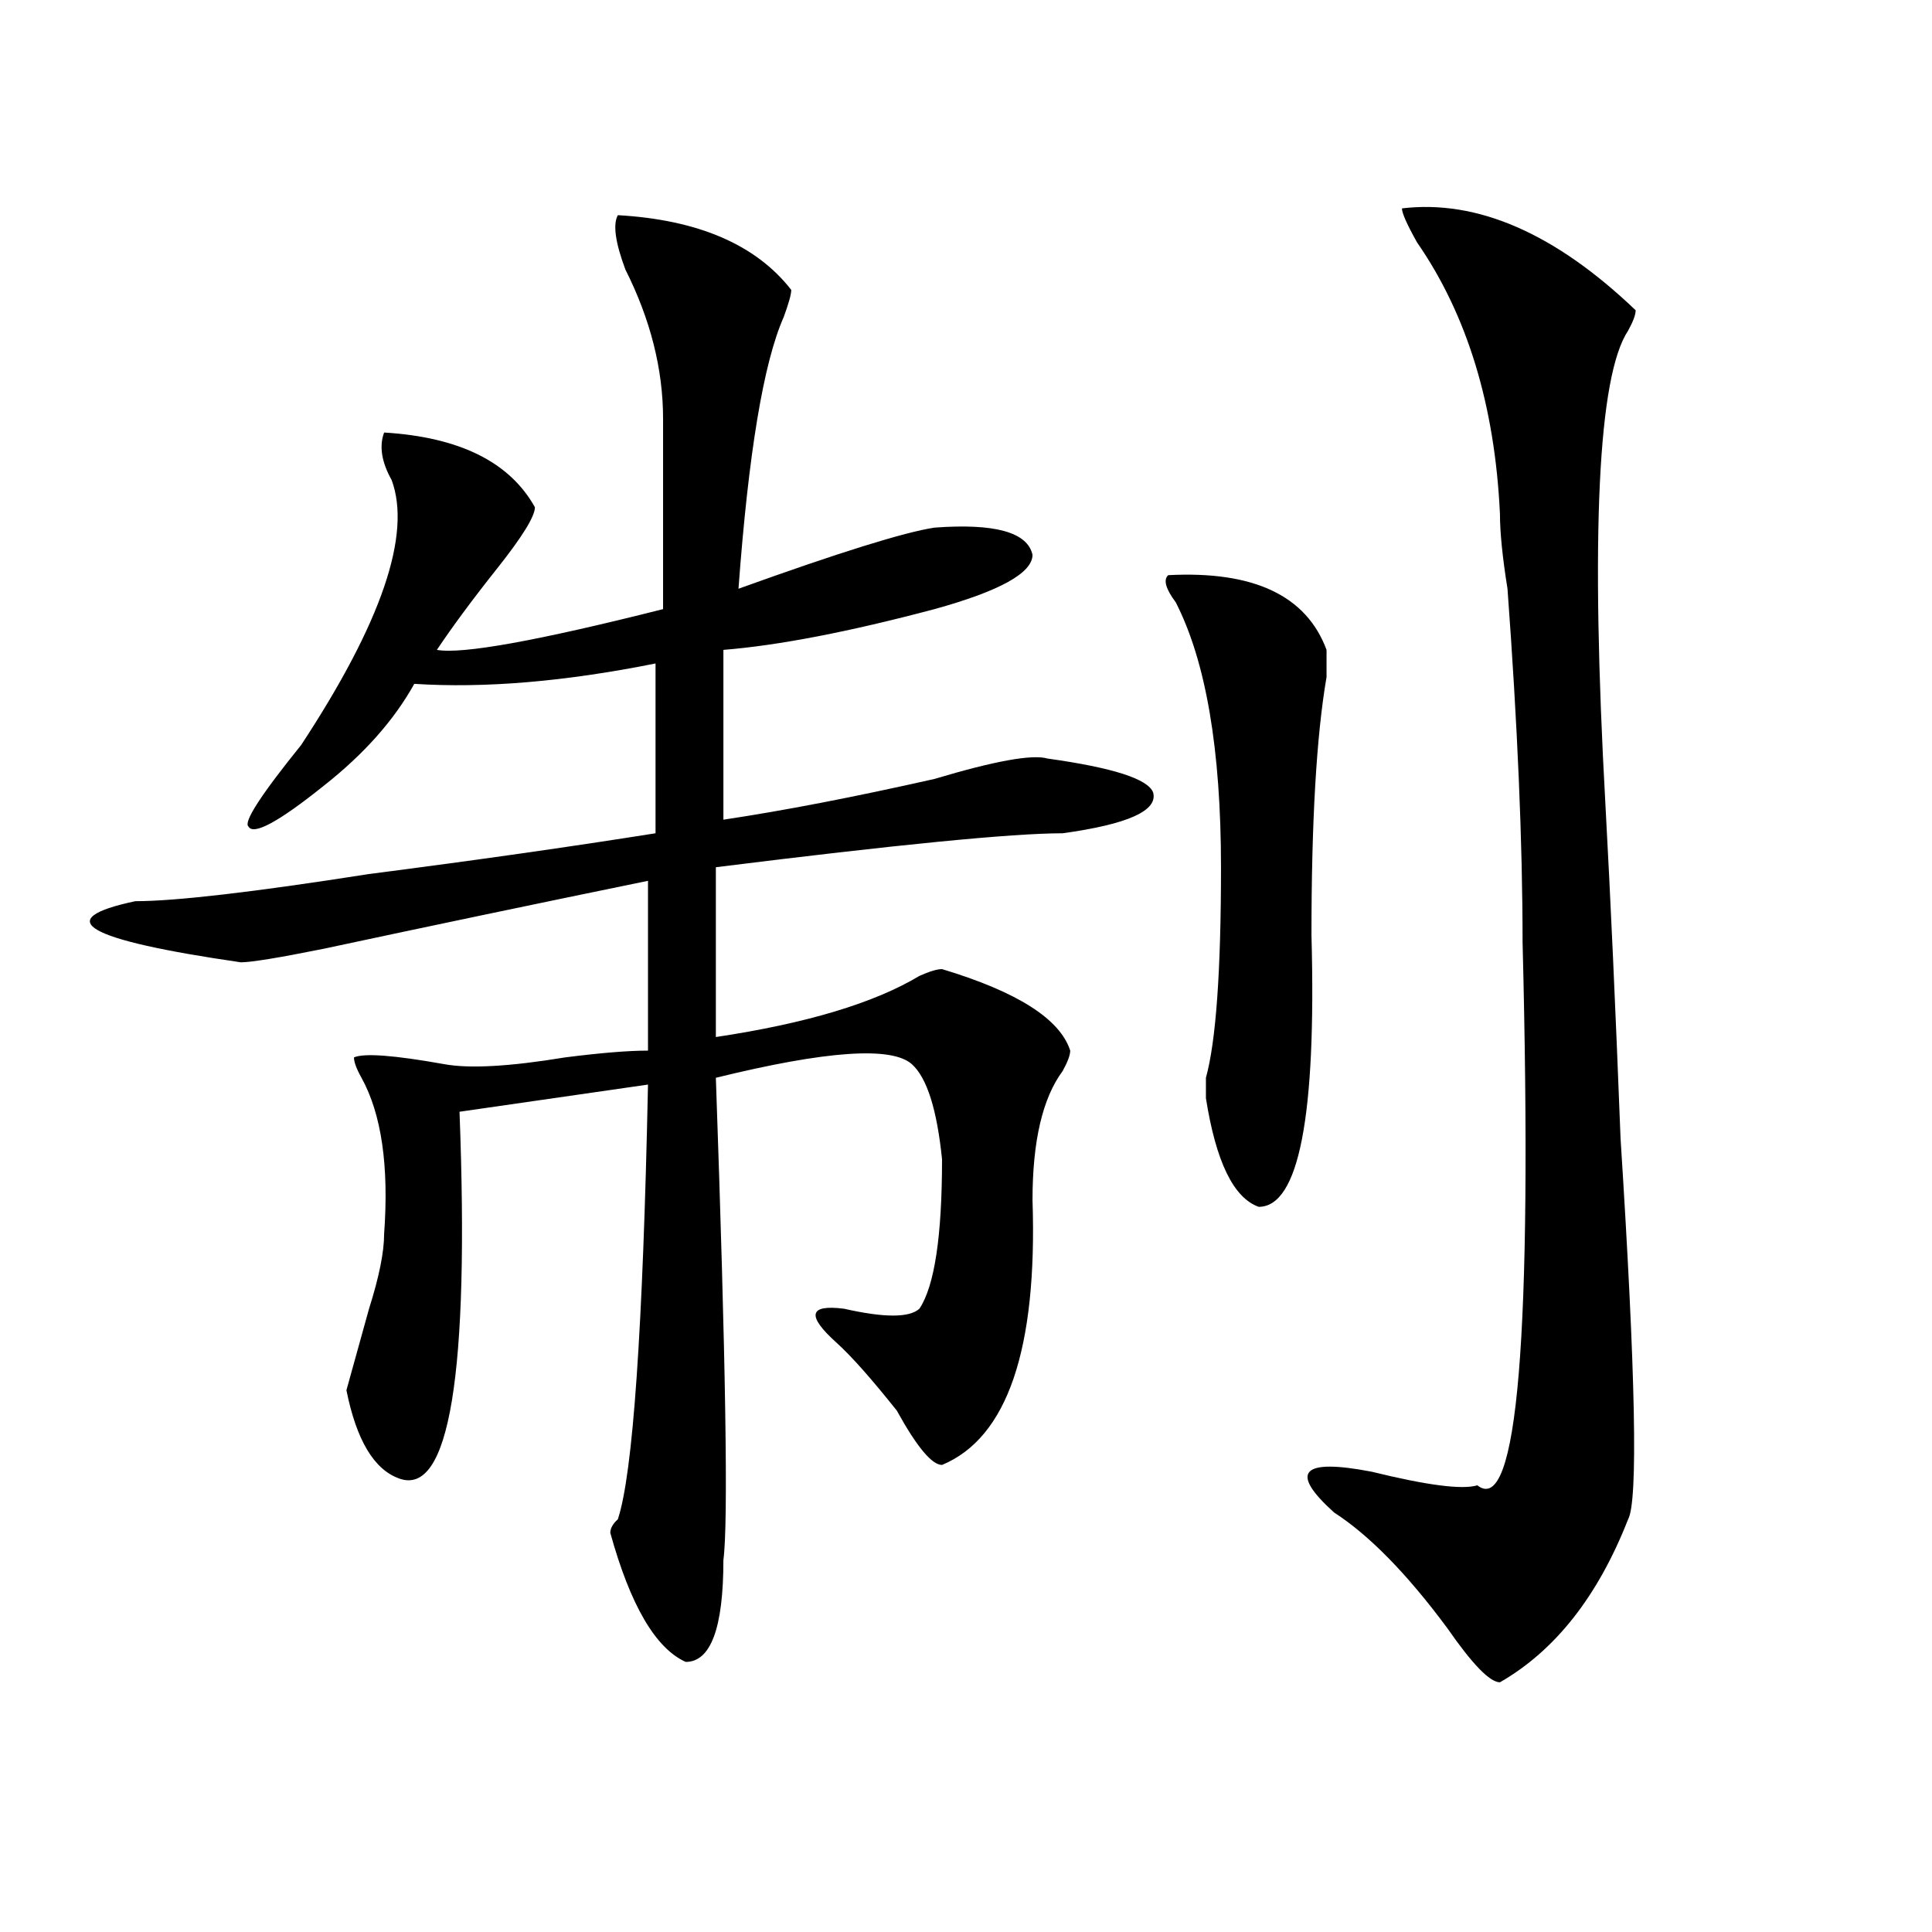
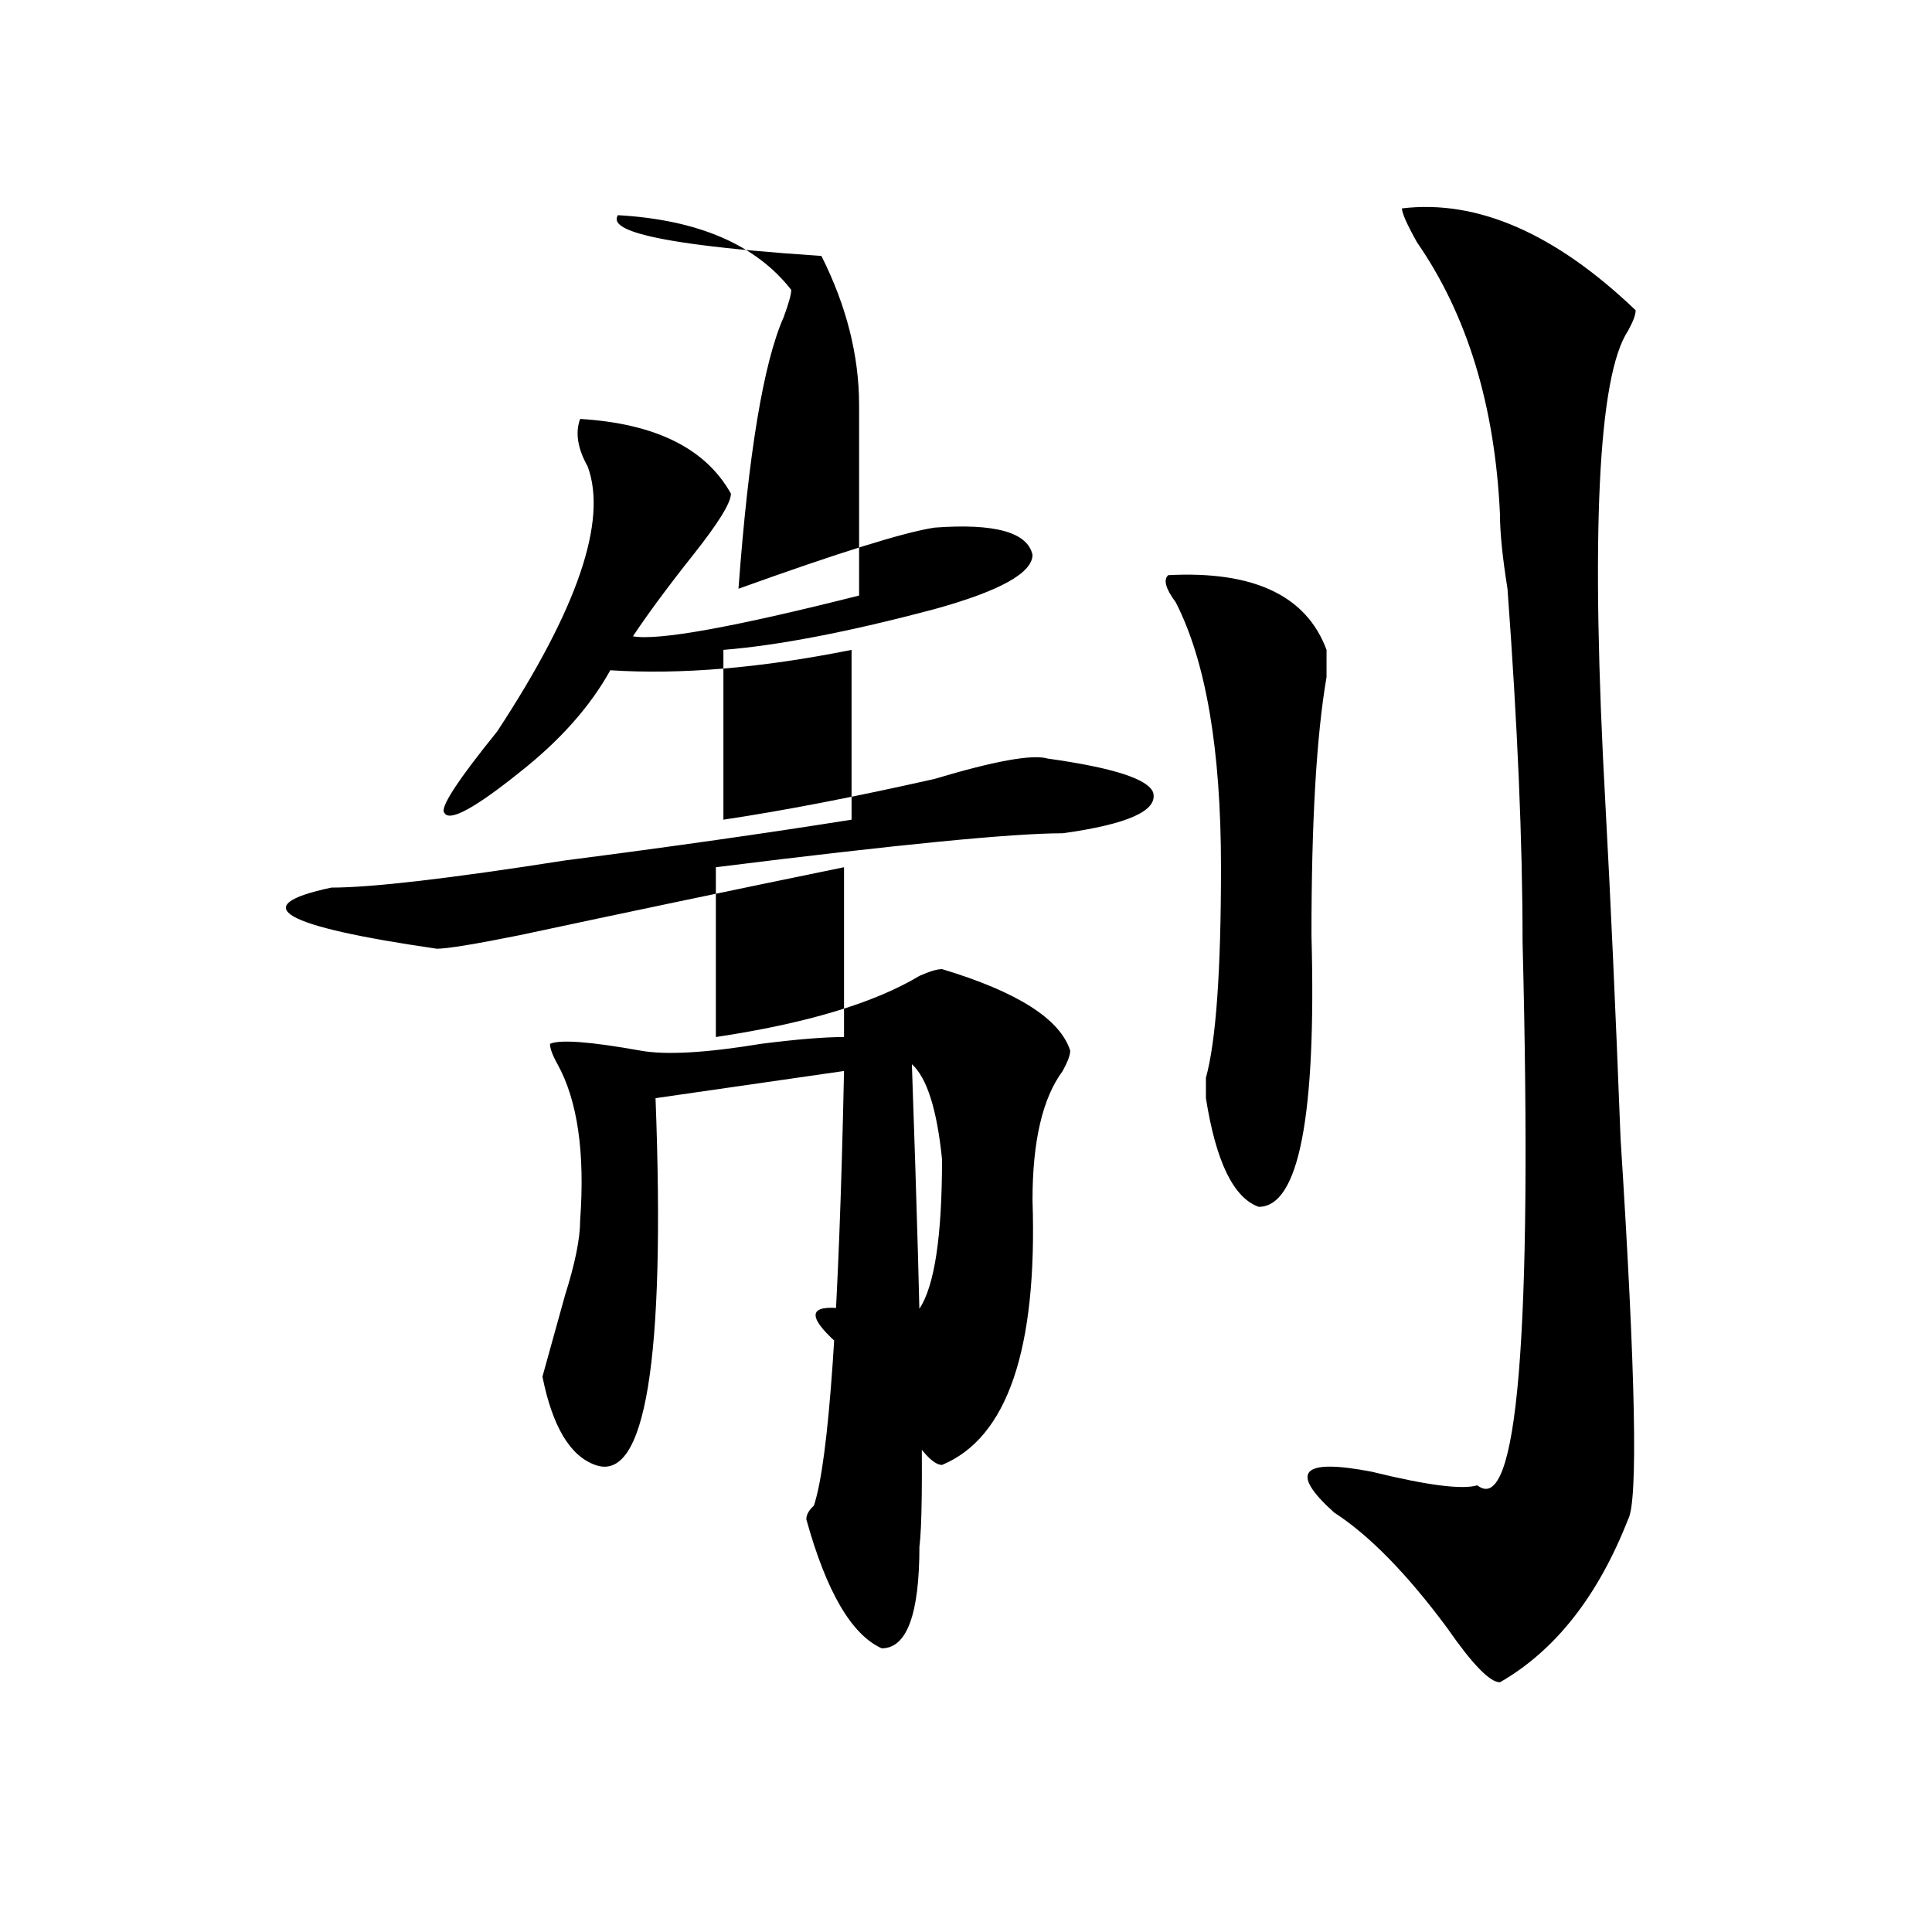
<svg xmlns="http://www.w3.org/2000/svg" version="1.1" id="图层_1" x="0px" y="0px" width="1000px" height="1000px" viewBox="0 0 1000 1000" enable-background="new 0 0 1000 1000" xml:space="preserve">
-   <path d="M319.797,111.375c41.584,2.362,71.522,15.271,89.754,38.672c0,2.362-1.342,7.031-3.902,14.063  c-10.427,23.456-18.231,70.313-23.414,140.625c52.011-18.731,85.852-29.278,101.461-31.641c31.219-2.307,48.108,2.362,50.73,14.063  c0,9.394-16.951,18.787-50.73,28.125c-44.268,11.756-80.669,18.787-109.266,21.094v87.891c31.219-4.669,67.62-11.7,109.266-21.094  c31.219-9.338,50.73-12.854,58.535-10.547c33.779,4.725,52.011,10.547,54.633,17.578c2.561,9.394-13.049,16.425-46.828,21.094  c-26.036,0-85.852,5.878-179.508,17.578v87.891c46.828-7.031,81.949-17.578,105.363-31.641c5.183-2.307,9.085-3.516,11.707-3.516  c39.023,11.756,61.096,25.818,66.34,42.188c0,2.362-1.342,5.878-3.902,10.547c-10.427,14.063-15.609,36.365-15.609,66.797  c2.561,77.344-13.049,123.047-46.828,137.109c-5.244,0-13.049-9.338-23.414-28.125c-13.049-16.369-23.414-28.125-31.219-35.156  c-15.609-14.063-14.329-19.885,3.902-17.578c20.792,4.725,33.779,4.725,39.023,0c7.805-11.7,11.707-37.463,11.707-77.344  c-2.622-25.763-7.805-42.188-15.609-49.219c-10.427-9.338-44.268-7.031-101.461,7.031c5.183,147.656,6.463,230.878,3.902,249.609  c0,35.156-6.524,52.734-19.512,52.734c-15.609-7.031-28.658-29.334-39.023-66.797c0-2.307,1.28-4.669,3.902-7.031  c7.805-23.4,12.987-98.438,15.609-225l-97.559,14.063c5.183,135.956-5.244,199.237-31.219,189.844  c-13.049-4.669-22.134-19.885-27.316-45.703c2.561-9.338,6.463-23.4,11.707-42.188c5.183-16.369,7.805-29.278,7.805-38.672  c2.561-35.156-1.342-62.072-11.707-80.859c-2.622-4.669-3.902-8.185-3.902-10.547c5.183-2.307,20.792-1.153,46.828,3.516  c12.987,2.362,33.779,1.209,62.438-3.516c18.17-2.307,32.499-3.516,42.926-3.516v-87.891  c-57.255,11.756-113.168,23.456-167.801,35.156c-23.414,4.725-37.743,7.031-42.926,7.031c-80.669-11.7-98.9-22.247-54.633-31.641  c20.792,0,61.096-4.669,120.973-14.063c54.633-7.031,104.021-14.063,148.289-21.094v-87.891  c-46.828,9.394-88.474,12.909-124.875,10.547c-10.427,18.787-26.036,36.365-46.828,52.734  c-23.414,18.787-36.463,25.818-39.023,21.094c-2.622-2.307,6.463-16.369,27.316-42.188c41.584-63.281,57.193-108.984,46.828-137.109  c-5.244-9.338-6.524-17.578-3.902-24.609c39.023,2.362,64.998,15.271,78.047,38.672c0,4.725-6.524,15.271-19.512,31.641  c-13.049,16.425-23.414,30.487-31.219,42.188c12.987,2.362,52.011-4.669,117.07-21.094c0-18.731,0-51.525,0-98.438  c0-25.763-6.524-51.525-19.512-77.344C318.455,125.438,317.175,116.1,319.797,111.375z M604.668,297.703  c44.206-2.307,71.522,10.547,81.949,38.672c0,2.362,0,7.031,0,14.063c-5.244,30.487-7.805,75.037-7.805,133.594  c2.561,93.769-6.524,140.625-27.316,140.625c-13.049-4.669-22.134-23.4-27.316-56.25c0-2.307,0-5.822,0-10.547  c5.183-18.731,7.805-55.041,7.805-108.984c0-60.919-7.805-106.622-23.414-137.109C603.326,304.734,602.046,300.065,604.668,297.703z   M725.641,107.859c39.023-4.669,79.327,12.909,120.973,52.734c0,2.362-1.342,5.878-3.902,10.547  c-15.609,23.456-19.512,105.469-11.707,246.094c2.561,46.912,5.183,104.315,7.805,172.266  c7.805,121.894,9.085,187.537,3.902,196.875c-15.609,39.825-37.743,67.95-66.34,84.375c-5.244,0-14.329-9.394-27.316-28.125  c-20.854-28.125-40.365-48.01-58.535-59.766c-23.414-21.094-16.951-28.125,19.512-21.094c28.597,7.031,46.828,9.394,54.633,7.031  c20.792,16.425,28.597-77.344,23.414-281.25c0-51.525-2.622-112.5-7.805-182.813c-2.622-16.369-3.902-29.278-3.902-38.672  c-2.622-56.25-16.951-103.106-42.926-140.625C728.201,116.1,725.641,110.222,725.641,107.859z" />
+   <path d="M319.797,111.375c41.584,2.362,71.522,15.271,89.754,38.672c0,2.362-1.342,7.031-3.902,14.063  c-10.427,23.456-18.231,70.313-23.414,140.625c52.011-18.731,85.852-29.278,101.461-31.641c31.219-2.307,48.108,2.362,50.73,14.063  c0,9.394-16.951,18.787-50.73,28.125c-44.268,11.756-80.669,18.787-109.266,21.094v87.891c31.219-4.669,67.62-11.7,109.266-21.094  c31.219-9.338,50.73-12.854,58.535-10.547c33.779,4.725,52.011,10.547,54.633,17.578c2.561,9.394-13.049,16.425-46.828,21.094  c-26.036,0-85.852,5.878-179.508,17.578v87.891c46.828-7.031,81.949-17.578,105.363-31.641c5.183-2.307,9.085-3.516,11.707-3.516  c39.023,11.756,61.096,25.818,66.34,42.188c0,2.362-1.342,5.878-3.902,10.547c-10.427,14.063-15.609,36.365-15.609,66.797  c2.561,77.344-13.049,123.047-46.828,137.109c-5.244,0-13.049-9.338-23.414-28.125c-13.049-16.369-23.414-28.125-31.219-35.156  c-15.609-14.063-14.329-19.885,3.902-17.578c20.792,4.725,33.779,4.725,39.023,0c7.805-11.7,11.707-37.463,11.707-77.344  c-2.622-25.763-7.805-42.188-15.609-49.219c5.183,147.656,6.463,230.878,3.902,249.609  c0,35.156-6.524,52.734-19.512,52.734c-15.609-7.031-28.658-29.334-39.023-66.797c0-2.307,1.28-4.669,3.902-7.031  c7.805-23.4,12.987-98.438,15.609-225l-97.559,14.063c5.183,135.956-5.244,199.237-31.219,189.844  c-13.049-4.669-22.134-19.885-27.316-45.703c2.561-9.338,6.463-23.4,11.707-42.188c5.183-16.369,7.805-29.278,7.805-38.672  c2.561-35.156-1.342-62.072-11.707-80.859c-2.622-4.669-3.902-8.185-3.902-10.547c5.183-2.307,20.792-1.153,46.828,3.516  c12.987,2.362,33.779,1.209,62.438-3.516c18.17-2.307,32.499-3.516,42.926-3.516v-87.891  c-57.255,11.756-113.168,23.456-167.801,35.156c-23.414,4.725-37.743,7.031-42.926,7.031c-80.669-11.7-98.9-22.247-54.633-31.641  c20.792,0,61.096-4.669,120.973-14.063c54.633-7.031,104.021-14.063,148.289-21.094v-87.891  c-46.828,9.394-88.474,12.909-124.875,10.547c-10.427,18.787-26.036,36.365-46.828,52.734  c-23.414,18.787-36.463,25.818-39.023,21.094c-2.622-2.307,6.463-16.369,27.316-42.188c41.584-63.281,57.193-108.984,46.828-137.109  c-5.244-9.338-6.524-17.578-3.902-24.609c39.023,2.362,64.998,15.271,78.047,38.672c0,4.725-6.524,15.271-19.512,31.641  c-13.049,16.425-23.414,30.487-31.219,42.188c12.987,2.362,52.011-4.669,117.07-21.094c0-18.731,0-51.525,0-98.438  c0-25.763-6.524-51.525-19.512-77.344C318.455,125.438,317.175,116.1,319.797,111.375z M604.668,297.703  c44.206-2.307,71.522,10.547,81.949,38.672c0,2.362,0,7.031,0,14.063c-5.244,30.487-7.805,75.037-7.805,133.594  c2.561,93.769-6.524,140.625-27.316,140.625c-13.049-4.669-22.134-23.4-27.316-56.25c0-2.307,0-5.822,0-10.547  c5.183-18.731,7.805-55.041,7.805-108.984c0-60.919-7.805-106.622-23.414-137.109C603.326,304.734,602.046,300.065,604.668,297.703z   M725.641,107.859c39.023-4.669,79.327,12.909,120.973,52.734c0,2.362-1.342,5.878-3.902,10.547  c-15.609,23.456-19.512,105.469-11.707,246.094c2.561,46.912,5.183,104.315,7.805,172.266  c7.805,121.894,9.085,187.537,3.902,196.875c-15.609,39.825-37.743,67.95-66.34,84.375c-5.244,0-14.329-9.394-27.316-28.125  c-20.854-28.125-40.365-48.01-58.535-59.766c-23.414-21.094-16.951-28.125,19.512-21.094c28.597,7.031,46.828,9.394,54.633,7.031  c20.792,16.425,28.597-77.344,23.414-281.25c0-51.525-2.622-112.5-7.805-182.813c-2.622-16.369-3.902-29.278-3.902-38.672  c-2.622-56.25-16.951-103.106-42.926-140.625C728.201,116.1,725.641,110.222,725.641,107.859z" />
</svg>